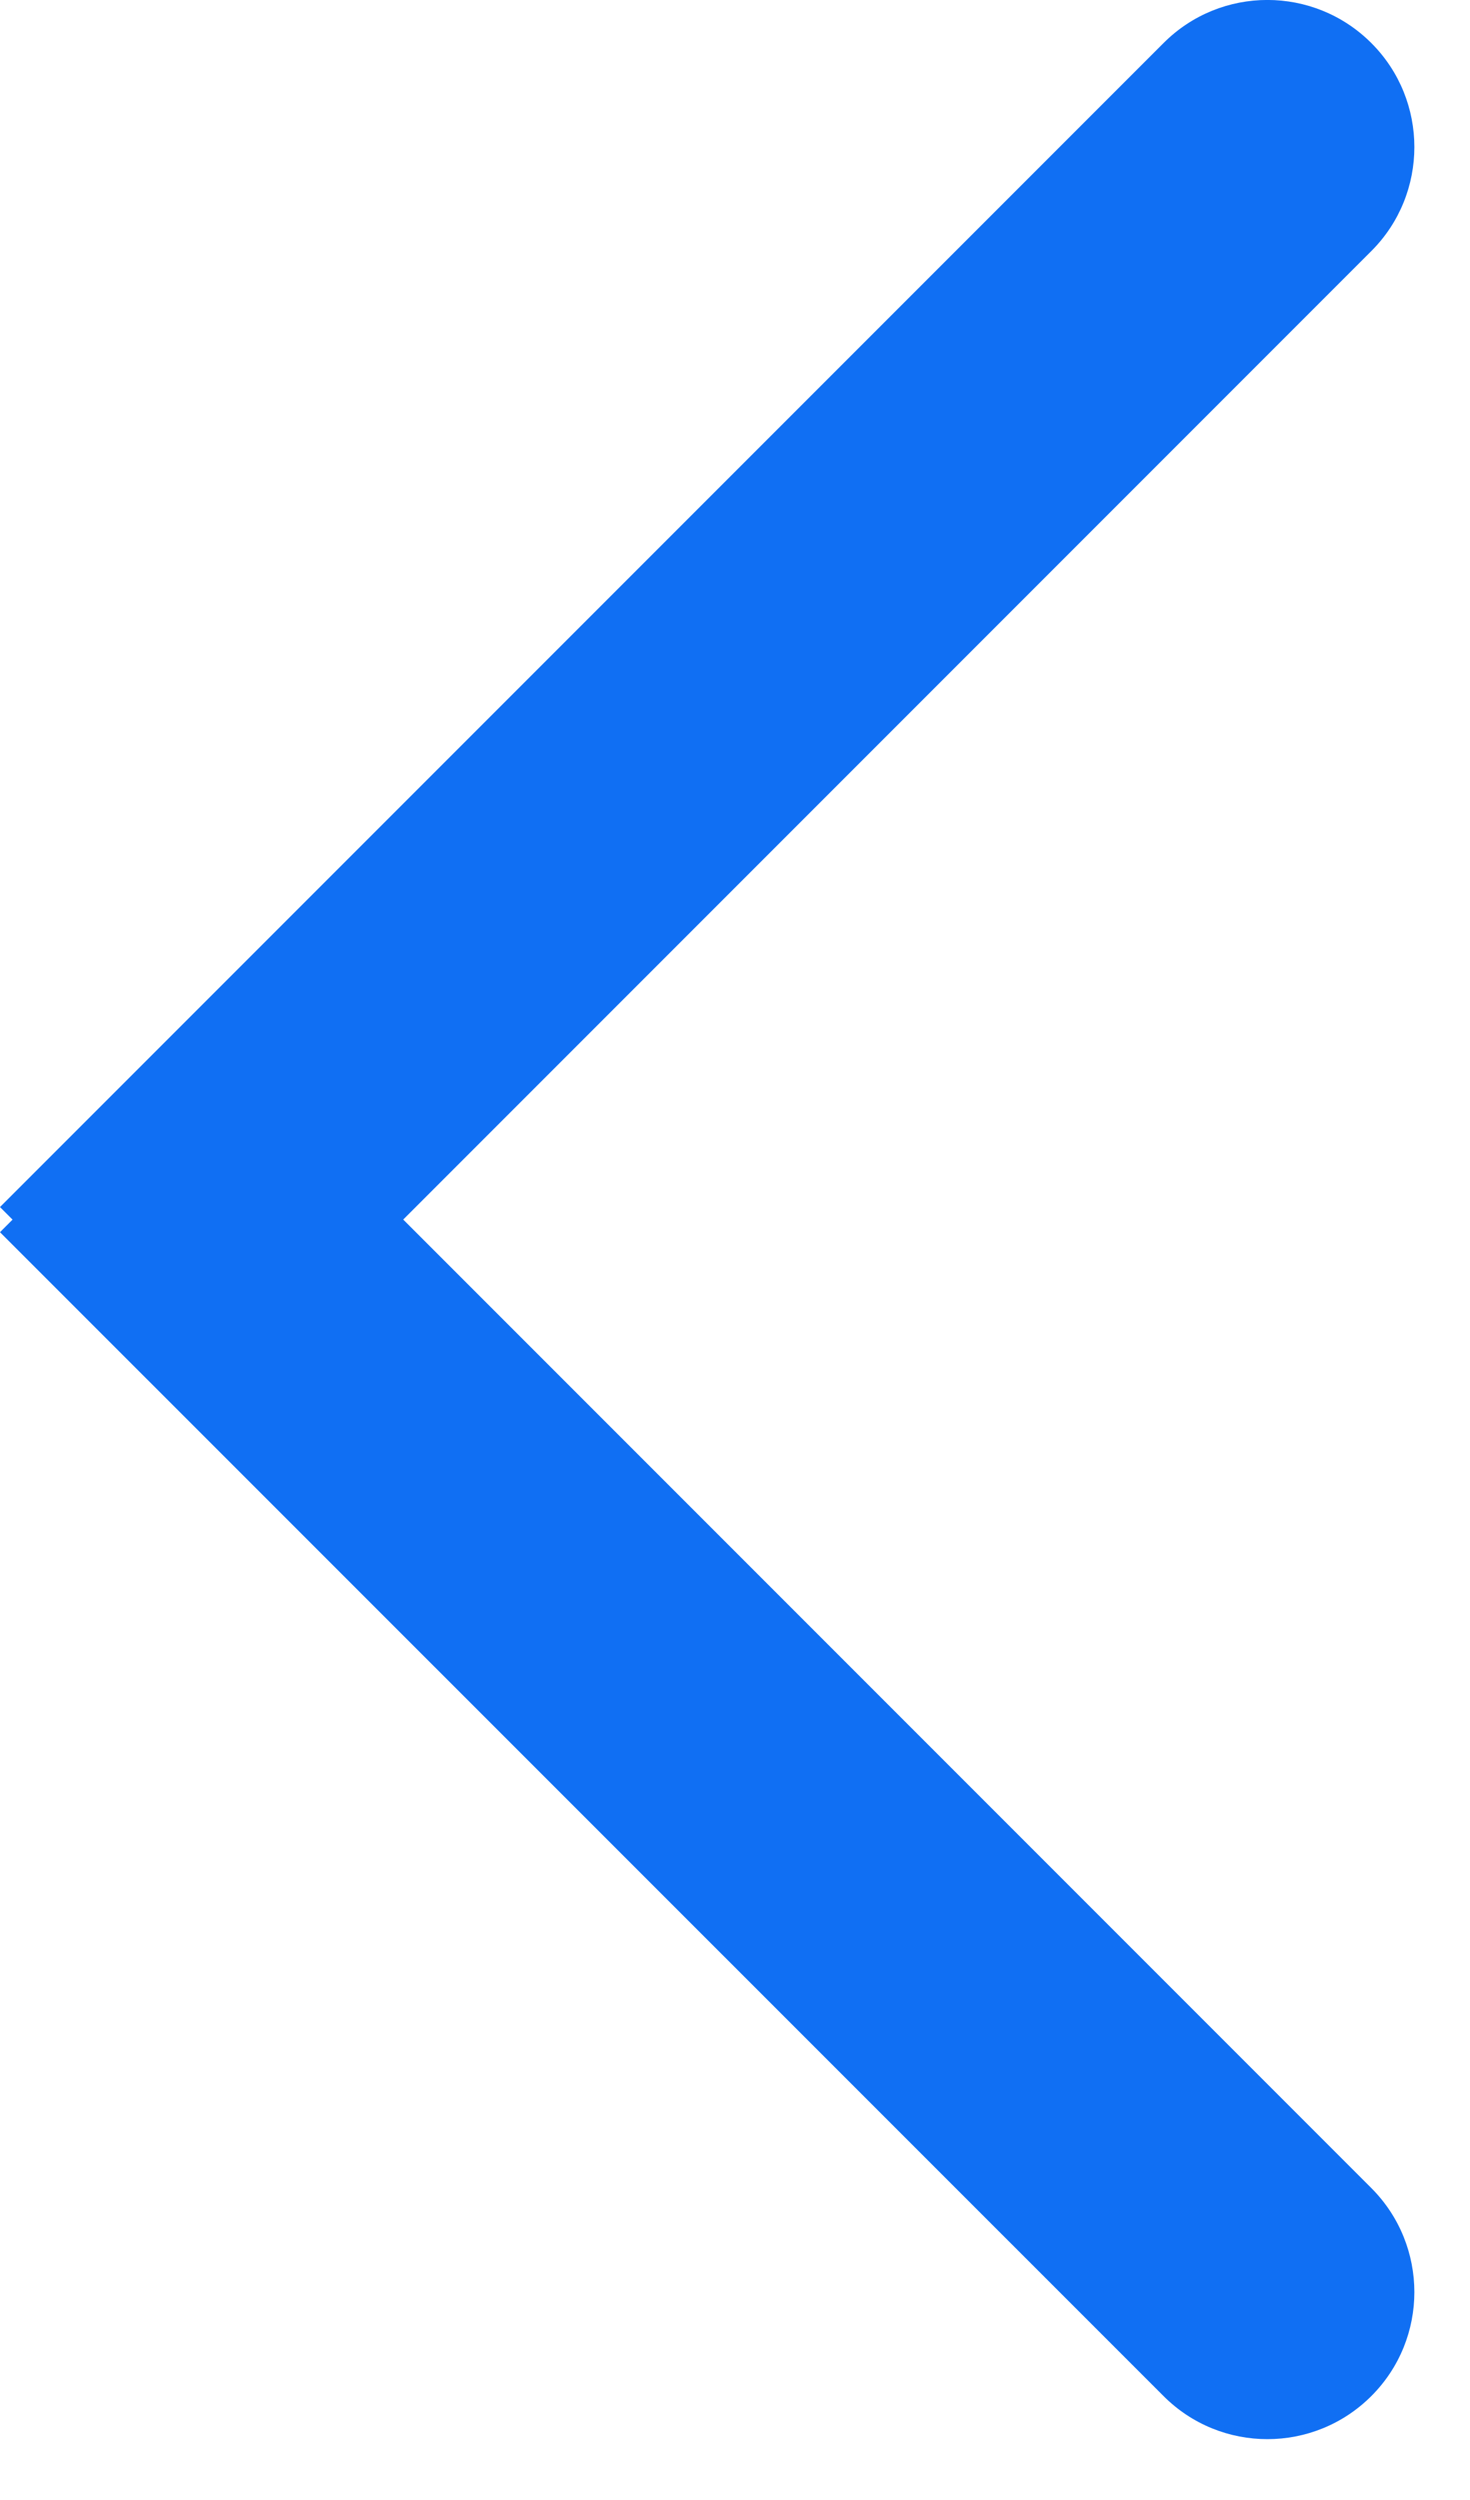
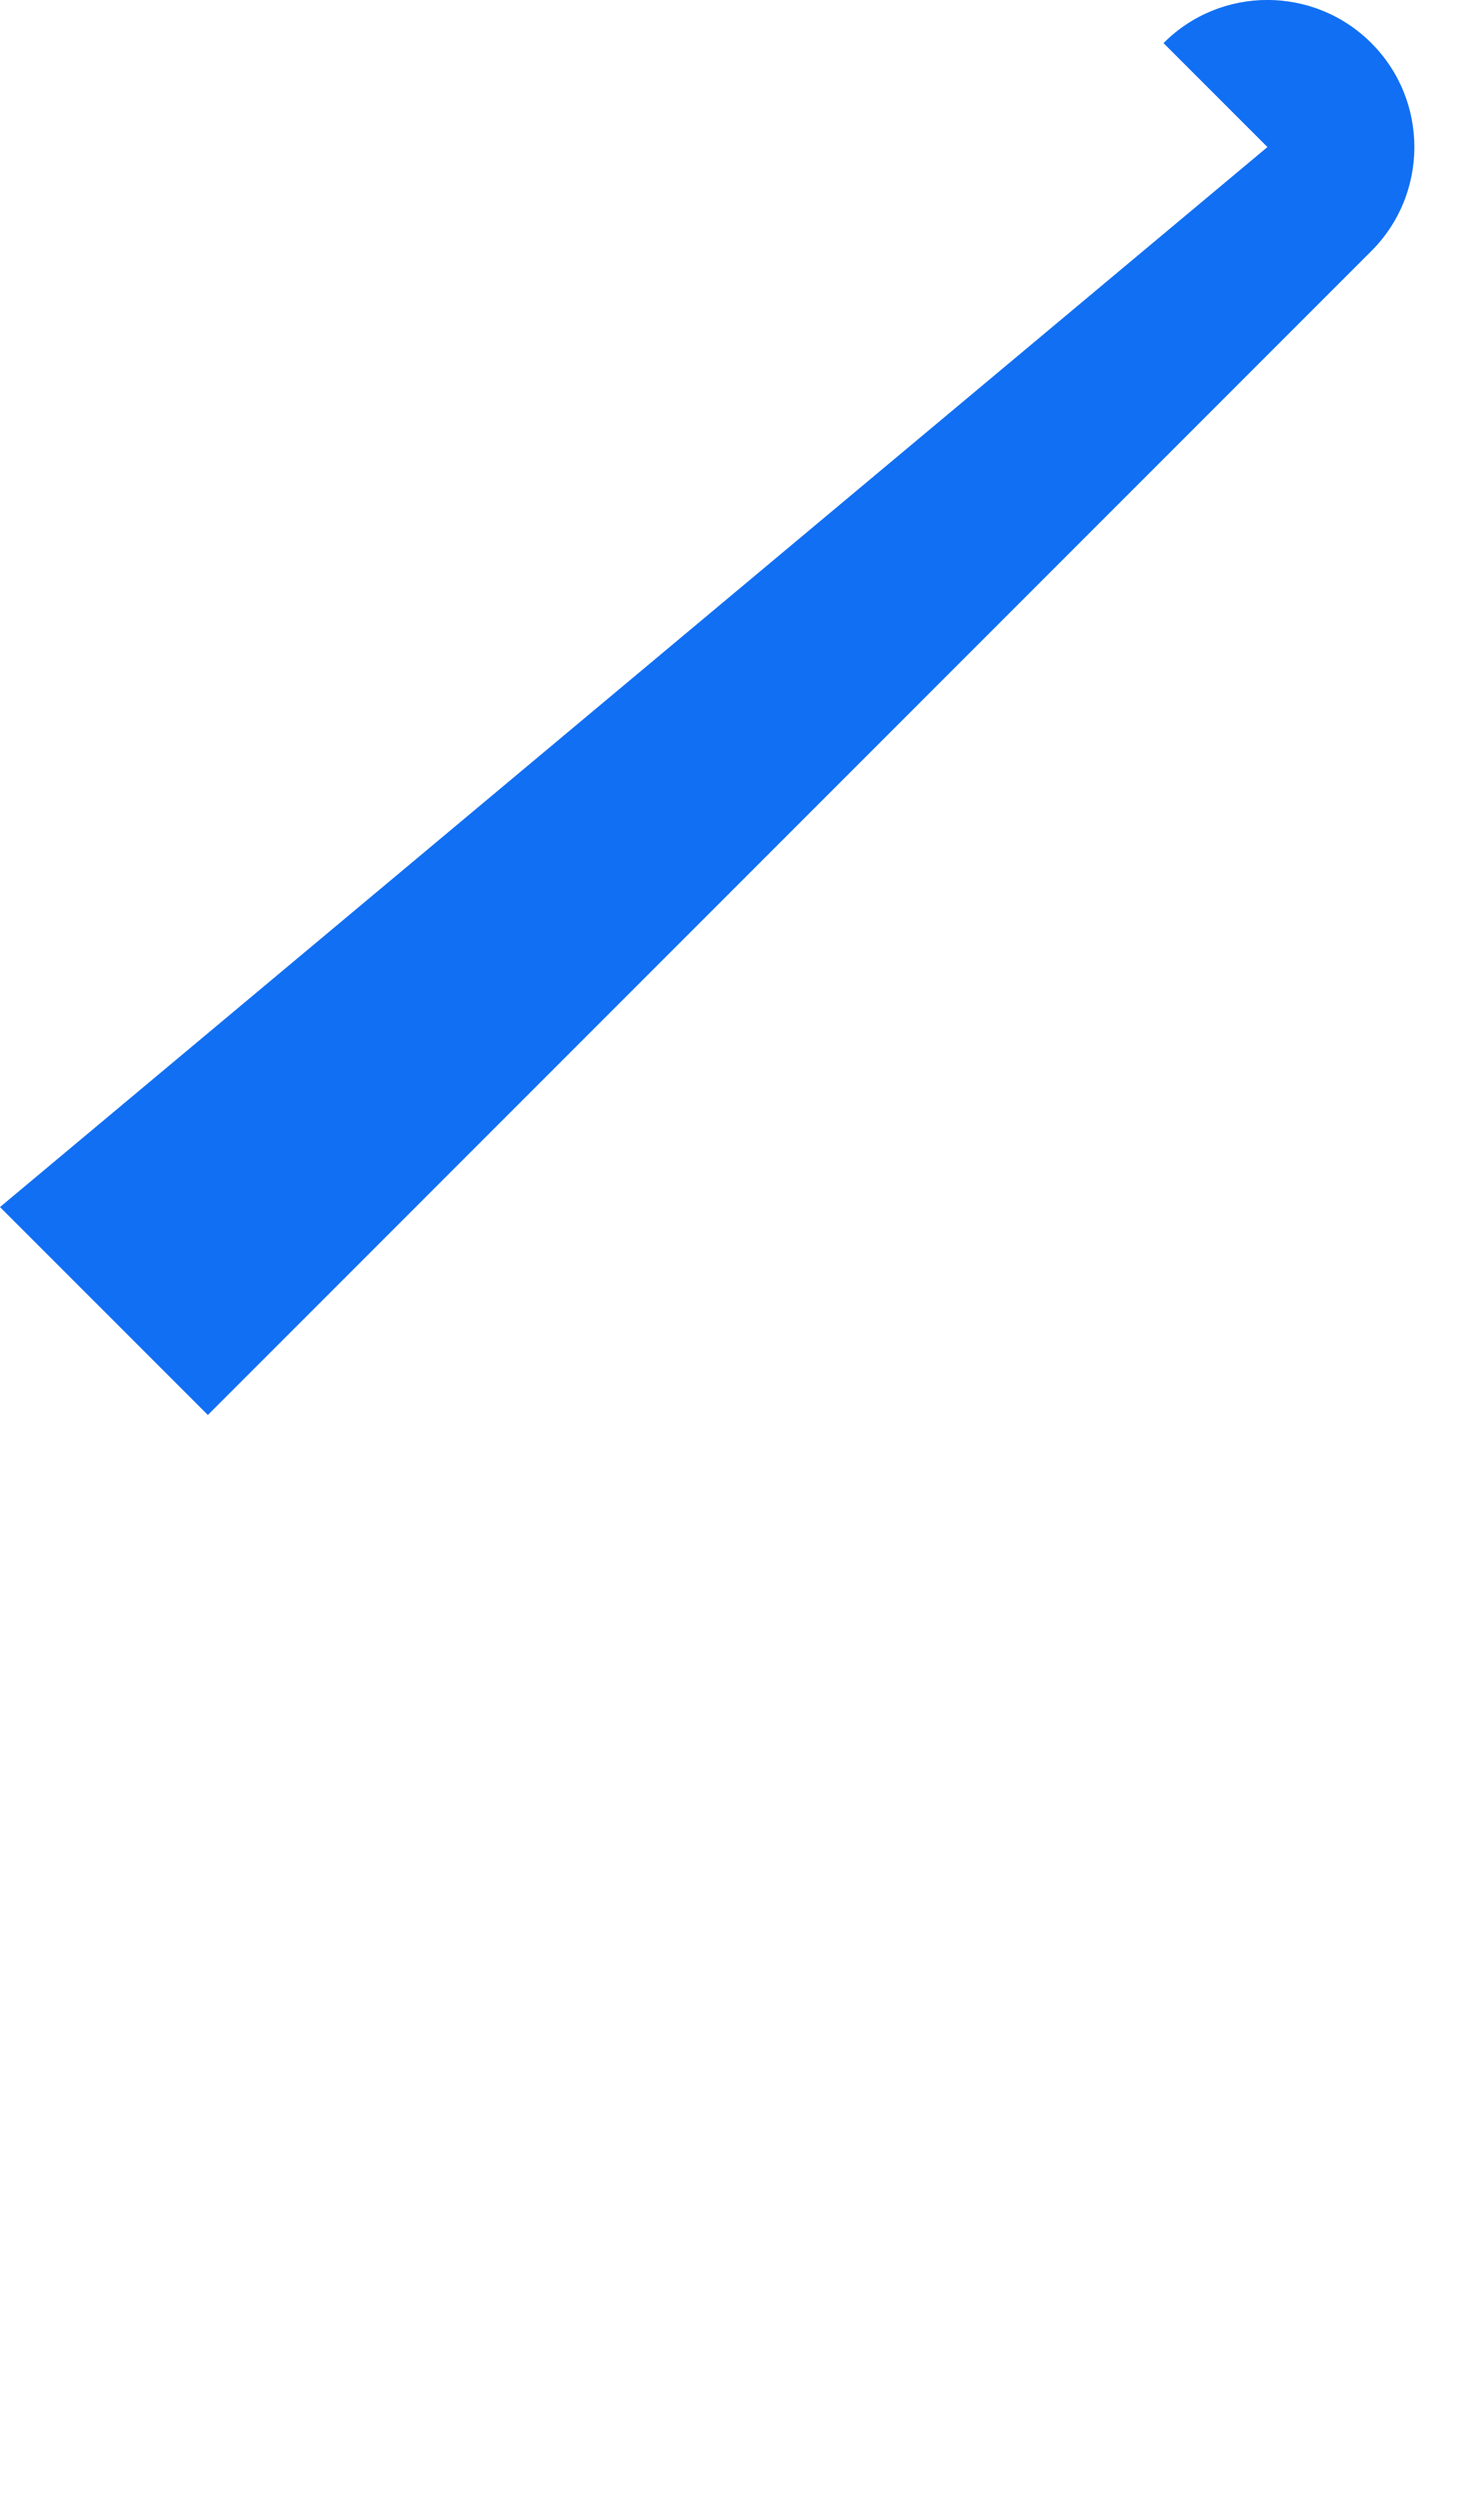
<svg xmlns="http://www.w3.org/2000/svg" width="10" height="17" viewBox="0 0 10 17" fill="none">
-   <path d="M7.915 0.293C8.305 -0.098 8.938 -0.098 9.329 0.293C9.719 0.683 9.719 1.317 9.329 1.707L8.622 1L7.915 0.293ZM0.707 8.915L-7.55191e-05 8.208L7.915 0.293L8.622 1L9.329 1.707L1.414 9.622L0.707 8.915Z" fill="#106FF3" />
-   <path d="M7.915 16.293C8.305 16.684 8.938 16.684 9.329 16.293C9.719 15.903 9.719 15.27 9.329 14.879L8.622 15.586L7.915 16.293ZM0.707 7.672L-7.55191e-05 8.379L7.915 16.293L8.622 15.586L9.329 14.879L1.414 6.964L0.707 7.672Z" fill="#106FF3" />
+   <path d="M7.915 0.293C8.305 -0.098 8.938 -0.098 9.329 0.293C9.719 0.683 9.719 1.317 9.329 1.707L8.622 1L7.915 0.293ZM0.707 8.915L-7.55191e-05 8.208L8.622 1L9.329 1.707L1.414 9.622L0.707 8.915Z" fill="#106FF3" />
</svg>